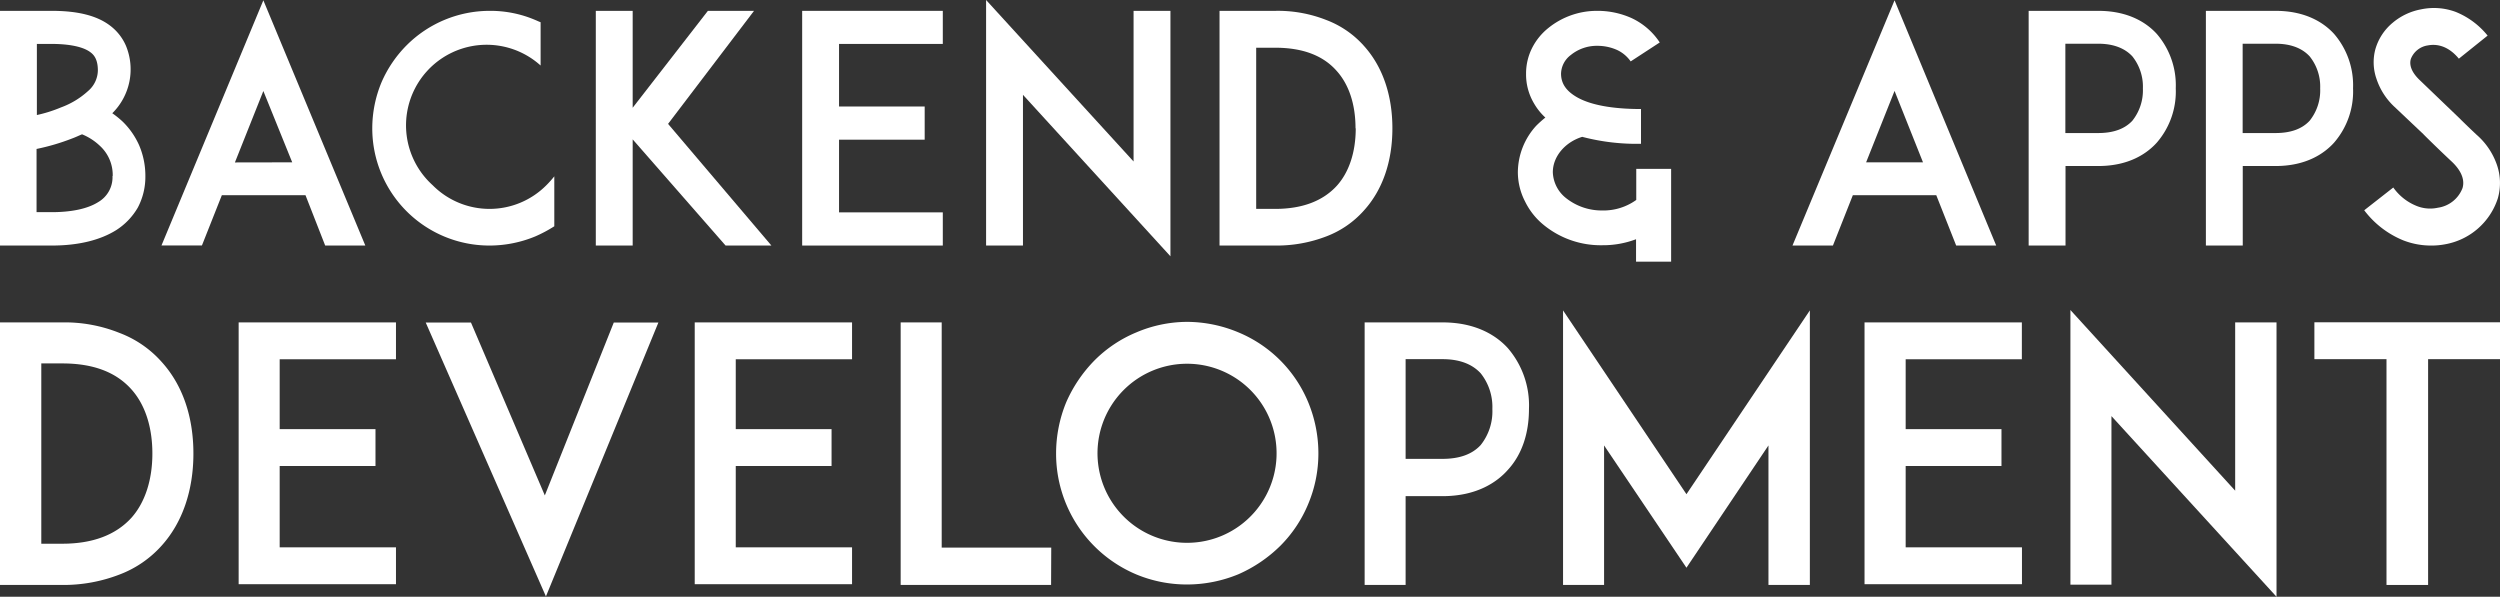
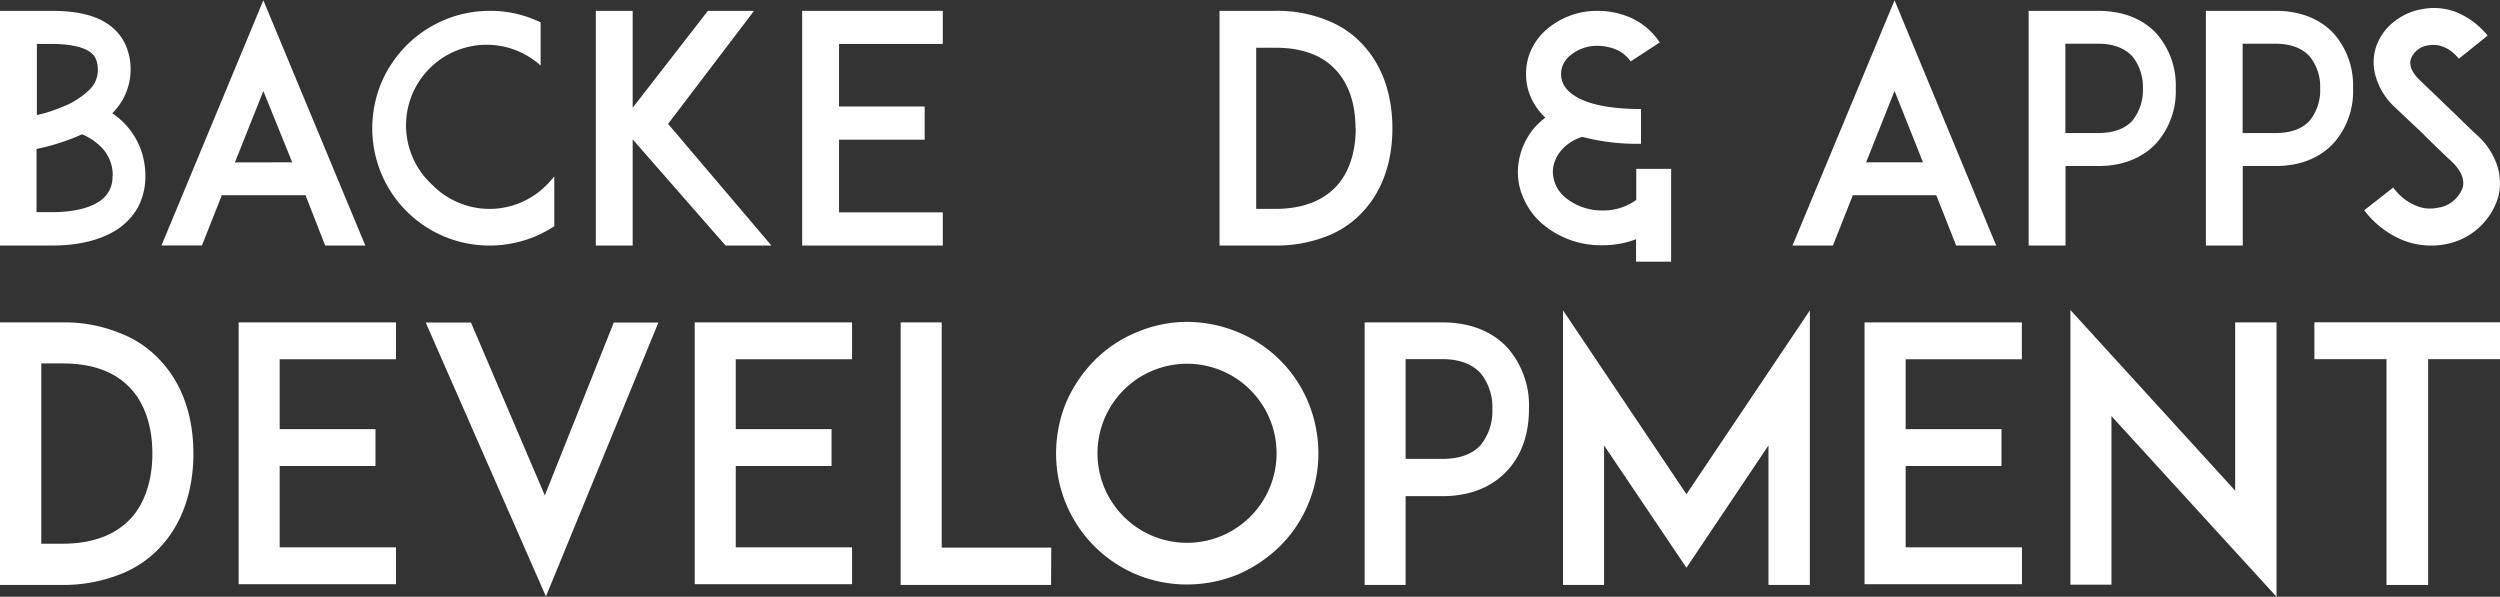
<svg xmlns="http://www.w3.org/2000/svg" id="Layer_1" data-name="Layer 1" viewBox="0 0 474.65 113.3">
  <rect x="0" y="0" width="474.65" height="113.3" fill="#333333" stroke="none" />
  <defs>
    <style>.cls-1{fill:#fff;}</style>
  </defs>
  <path class="cls-1" d="M27.6,33.36a12.49,12.49,0,0,1-1.44,6,12.55,12.55,0,0,1-4.08,4.26c-3.06,1.92-7.2,2.94-12.24,2.94H0V2H9.84c4.92,0,8.52.9,11,2.76a9.48,9.48,0,0,1,3.06,3.84,11.72,11.72,0,0,1-2.58,12.84,17.25,17.25,0,0,1,2,1.62,14.46,14.46,0,0,1,3.06,4.38A14.68,14.68,0,0,1,27.6,33.36ZM7,8.28v13.5a26.37,26.37,0,0,0,4.56-1.44,15.48,15.48,0,0,0,5.16-3.12,5.23,5.23,0,0,0,1.86-3.9c0-2.16-.78-3-1.44-3.48-1.68-1.26-4.92-1.56-7.26-1.56Zm14.4,25.08A7.51,7.51,0,0,0,19,27.66a10.88,10.88,0,0,0-3.42-2.22c-.6.24-1.2.54-1.86.78a41.42,41.42,0,0,1-6.78,2v12H9.84c3.78,0,6.84-.66,8.82-1.92A5.44,5.44,0,0,0,21.36,33.36Z" transform="translate(0 0.06)" />
  <path class="cls-1" d="M58,37H42.12l-3.78,9.54H30.66L50,0,69.36,46.56H61.74Zm-2.52-6.24L50,17.22l-5.4,13.56Z" transform="translate(0 0.06)" />
  <path class="cls-1" d="M105.24,42.9a25.81,25.81,0,0,1-3.6,1.92,22.74,22.74,0,0,1-8.7,1.74A22.24,22.24,0,0,1,70.68,24.3a22.74,22.74,0,0,1,1.74-8.7,22.75,22.75,0,0,1,4.8-7.08A22.3,22.3,0,0,1,92.94,2a21.67,21.67,0,0,1,8.7,1.74c.3.12.66.3,1,.42v8.22A15.29,15.29,0,0,0,82.14,35.1a15.21,15.21,0,0,0,21.6,0,20,20,0,0,0,1.5-1.68Z" transform="translate(0 0.06)" />
  <path class="cls-1" d="M137.76,46.56,120.12,26.4V46.56h-7V2h7V20.4L134.4,2h8.76L126.84,23.46l19.62,23.1Z" transform="translate(0 0.06)" />
  <path class="cls-1" d="M159.3,20.16h16.26v6.3H159.3v13.8H179v6.3h-26.7V2H179V8.28H159.3Z" transform="translate(0 0.06)" />
-   <path class="cls-1" d="M194.22,17.94V46.56h-7V-.06l28,30.66V2h7V48.6Z" transform="translate(0 0.06)" />
  <path class="cls-1" d="M264.36,24.3c0,6.3-1.86,11.7-5.4,15.6a18.16,18.16,0,0,1-7.14,4.92,26.22,26.22,0,0,1-9.72,1.74H231.54V2H242.1a25.06,25.06,0,0,1,9.72,1.74A18.16,18.16,0,0,1,259,8.7C262.5,12.6,264.36,18,264.36,24.3Zm-7,0c0-4.56-1.26-8.34-3.6-10.92C251.16,10.44,247.26,9,242.1,9h-3.6V39.6h3.6c5.16,0,9.06-1.5,11.7-4.38C256.14,32.64,257.4,28.8,257.4,24.3Z" transform="translate(0 0.06)" />
  <path class="cls-1" d="M317.28,32V49.62h-6.66V45.36a17.65,17.65,0,0,1-6.42,1.14,17.09,17.09,0,0,1-11.1-3.84,13.18,13.18,0,0,1-3.54-4.44,12.18,12.18,0,0,1-1.38-5.58,13.19,13.19,0,0,1,3.48-8.82,21.5,21.5,0,0,1,1.74-1.56,11.25,11.25,0,0,1-2.16-2.7,10.73,10.73,0,0,1-1.5-5.64,10.7,10.7,0,0,1,1.14-4.86,11.51,11.51,0,0,1,3.06-3.78A14.65,14.65,0,0,1,303.3,2a15.69,15.69,0,0,1,6.48,1.38A12.94,12.94,0,0,1,315.12,8l-5.52,3.6A6.47,6.47,0,0,0,307,9.42a9.08,9.08,0,0,0-3.66-.78,7.84,7.84,0,0,0-5.1,1.74,4.56,4.56,0,0,0-1.86,3.54c0,1.8.9,3.18,2.76,4.32,3.24,2,8.52,2.4,12.42,2.4v6.6a40.67,40.67,0,0,1-11.16-1.32c-3.24,1-5.58,3.72-5.58,6.72a6.53,6.53,0,0,0,2.52,4.92,10.9,10.9,0,0,0,6.9,2.34,10.64,10.64,0,0,0,6.42-2V32Z" transform="translate(0 0.06)" />
  <path class="cls-1" d="M367.62,37H351.78L348,46.56h-7.68L359.7,0,379,46.56H371.4Zm-2.52-6.24-5.4-13.56-5.4,13.56Z" transform="translate(0 0.06)" />
  <path class="cls-1" d="M391.08,2h7.31c5.88,0,9.3,2.4,11.1,4.38a14.92,14.92,0,0,1,3.6,10.32,14.82,14.82,0,0,1-3.6,10.32c-1.8,2-5.22,4.44-11.1,4.44h-6.23V46.56h-7V2Zm15.77,14.7a9.2,9.2,0,0,0-2-6.06c-1.45-1.56-3.61-2.4-6.49-2.4h-6.23V25.2h6.23q4.32,0,6.49-2.34A9.25,9.25,0,0,0,406.85,16.74Z" transform="translate(0 0.06)" />
  <path class="cls-1" d="M424.73,2h7.32c5.88,0,9.3,2.4,11.1,4.38a14.92,14.92,0,0,1,3.6,10.32,14.82,14.82,0,0,1-3.6,10.32c-1.8,2-5.22,4.44-11.1,4.44h-6.24V46.56h-7V2Zm15.78,14.7a9.15,9.15,0,0,0-2-6.06c-1.44-1.56-3.6-2.4-6.48-2.4h-6.24V25.2h6.24q4.32,0,6.48-2.34A9.21,9.21,0,0,0,440.51,16.74Z" transform="translate(0 0.06)" />
  <path class="cls-1" d="M474.23,37.62a12.89,12.89,0,0,1-10,8.7,13.69,13.69,0,0,1-2.7.24,14.44,14.44,0,0,1-5.28-1,17.61,17.61,0,0,1-7.38-5.7l5.52-4.32a9.93,9.93,0,0,0,4.38,3.48,6.84,6.84,0,0,0,4.08.36,5.89,5.89,0,0,0,4.68-3.72c.6-2-.78-3.84-2-5-2-1.86-5.22-5-5.46-5.28l-5.46-5.16a12.69,12.69,0,0,1-3.42-5.34A9.53,9.53,0,0,1,451,9.24a10.15,10.15,0,0,1,3.3-5,11.6,11.6,0,0,1,5.34-2.52,11.85,11.85,0,0,1,6.6.48,15,15,0,0,1,6.06,4.5l-5.46,4.38c-2.28-2.76-4.62-2.76-5.88-2.52a4.08,4.08,0,0,0-3.24,2.58c-.24.84-.18,2.22,1.68,4l7.44,7.14c1.08,1.08,2.4,2.34,3.36,3.24a13.33,13.33,0,0,1,3.9,5.82A10.54,10.54,0,0,1,474.23,37.62Z" transform="translate(0 0.06)" />
  <path class="cls-1" d="M36.72,86.05c0,7-2.08,13.09-6,17.45a20.37,20.37,0,0,1-8,5.51A29.45,29.45,0,0,1,11.81,111H0V61.15H11.81a27.91,27.91,0,0,1,10.88,2,20.24,20.24,0,0,1,8,5.5C34.64,73,36.72,79,36.72,86.05Zm-7.79,0c0-5.1-1.41-9.33-4-12.21-2.95-3.29-7.31-4.9-13.09-4.9h-4v34.23h4c5.78,0,10.14-1.68,13.09-4.9C27.52,95.38,28.93,91.09,28.93,86.05Z" transform="translate(0 0.06)" />
  <path class="cls-1" d="M53.1,81.42H71.29v7H53.1v15.44H75.18v7H45.31V61.15H75.18v7H53.1Z" transform="translate(0 0.06)" />
  <path class="cls-1" d="M103.44,94l13.09-32.82H125l-21.35,52-22.82-52h8.59Z" transform="translate(0 0.06)" />
  <path class="cls-1" d="M139.69,81.42h18.19v7H139.69v15.44h22.08v7H131.9V61.15h29.87v7H139.69Z" transform="translate(0 0.06)" />
  <path class="cls-1" d="M199.56,111H171V61.15h7.79v42.76h20.8Z" transform="translate(0 0.06)" />
  <path class="cls-1" d="M215.74,109a24.86,24.86,0,0,1-15.23-23,25.55,25.55,0,0,1,1.94-9.73,26.43,26.43,0,0,1,5.37-7.92,24.43,24.43,0,0,1,7.92-5.3,24.78,24.78,0,0,1,9.67-2,25.38,25.38,0,0,1,9.73,2,24.51,24.51,0,0,1,13.22,13.22,25.38,25.38,0,0,1,1.95,9.73,24.78,24.78,0,0,1-1.95,9.67,24.43,24.43,0,0,1-5.3,7.92,26.43,26.43,0,0,1-7.92,5.37,25.56,25.56,0,0,1-9.73,1.95A25,25,0,0,1,215.74,109Zm-2.41-35a17,17,0,1,0,12.08-5A17,17,0,0,0,213.33,74Z" transform="translate(0 0.06)" />
  <path class="cls-1" d="M265.69,61.15h8.18c6.58,0,10.41,2.68,12.42,4.9a16.66,16.66,0,0,1,4,11.55c0,4.63-1.34,8.65-4,11.54-2,2.28-5.84,5-12.42,5h-7V111h-7.78V61.15ZM283.34,77.6a10.24,10.24,0,0,0-2.22-6.79c-1.61-1.74-4-2.68-7.25-2.68h-7V87.06h7c3.23,0,5.64-.87,7.25-2.62A10.25,10.25,0,0,0,283.34,77.6Z" transform="translate(0 0.06)" />
  <path class="cls-1" d="M335.76,111V84.51l-15.57,23.22L304.55,84.51V111h-7.79V58.87l23.43,34.9,23.43-34.9V111Z" transform="translate(0 0.06)" />
  <path class="cls-1" d="M361.81,81.42H380v7H361.81v15.44h22.08v7H354V61.15h29.87v7H361.81Z" transform="translate(0 0.06)" />
-   <path class="cls-1" d="M400.88,78.94v32h-7.79V58.8l31.28,34.3V61.15h7.85v52.09Z" transform="translate(0 0.06)" />
+   <path class="cls-1" d="M400.88,78.94v32h-7.79V58.8l31.28,34.3V61.15h7.85v52.09" transform="translate(0 0.06)" />
  <path class="cls-1" d="M474.65,68.13H461V111H453.1V68.13H439.41v-7h35.24Z" transform="translate(0 0.06)" />
</svg>